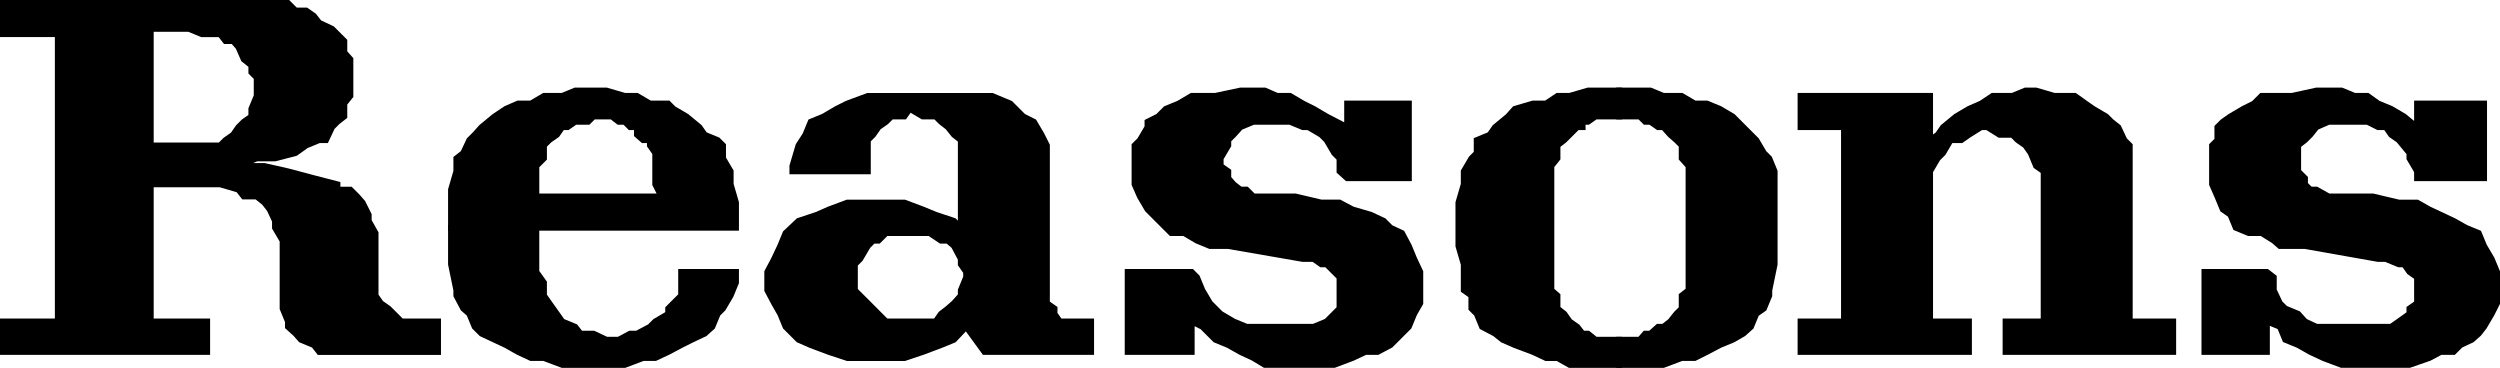
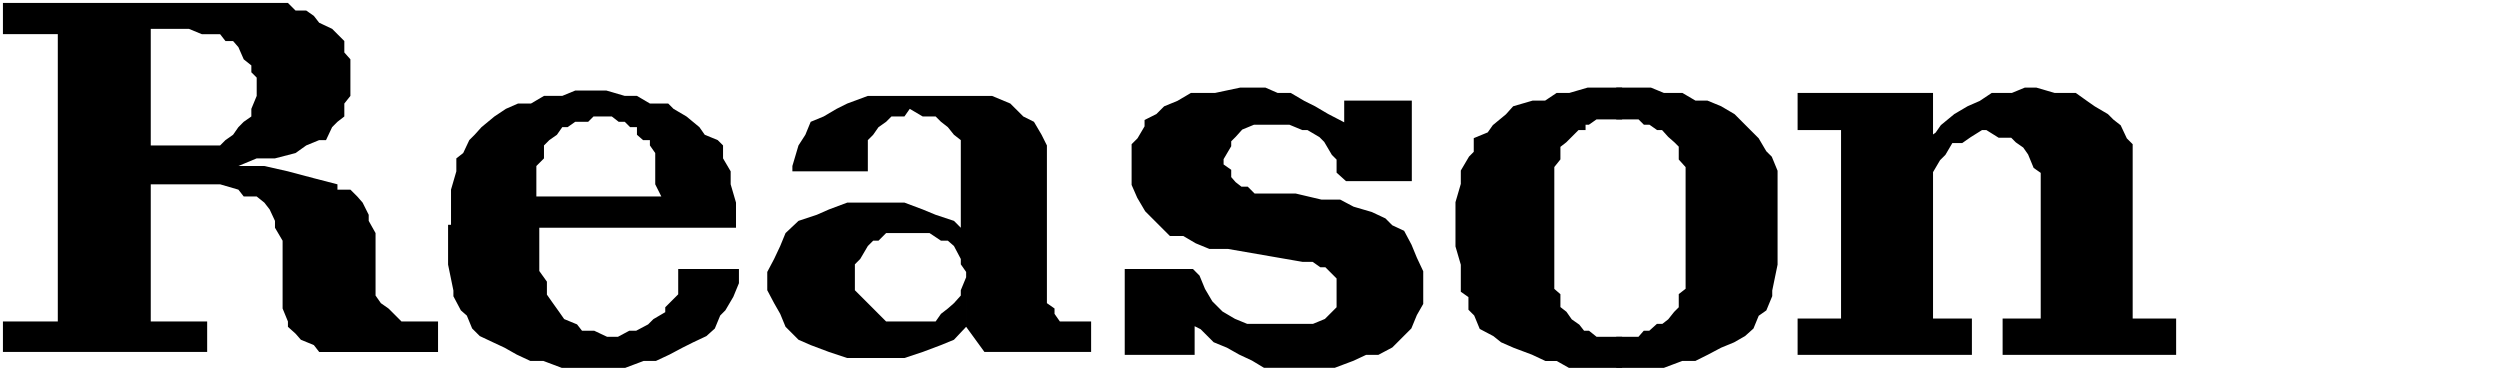
<svg xmlns="http://www.w3.org/2000/svg" width="328.072" height="48.271">
  <path d="M19.784 19.085V3.784h5l1.7.7h2.401l.7.901h1l.699.801.7 1.598 1 .8v.9l.702.702v2.399l-.703 1.699v1l-1 .7-.7.702-.698 1-1 .7-.7.699h-9.101v5.101h9.101l2.399.7.7.898h1.702l1 .8.7.9.699 1.5v.901l1 1.7v8.898l.699 1.703v.7l1 .898.7.8 1.702.7.7.902h15.597v-4h-4.797l-1.703-1.703-1-.7-.7-1v-8.198l-.898-1.602v-.797l-.8-1.601-.7-.801-.902-.899h-1.7v-.699l-3.097-.8-3.402-.903-3.098-.7h-3.402l2.402-1h2.399l2.699-.698 1.402-1 1.7-.7h.898l.8-1.699.7-.703.902-.7v-1.698l.797-1V7.784l-.797-.899v-1.5l-1.601-1.601-1.7-.8-.699-.9-1-.699h-1.402l-1-1H.385v4.098h7.2v37.703h-7.2v4h26.801v-4h-7.402V19.085" />
-   <path fill="none" stroke="#000" stroke-miterlimit="10" stroke-width=".771" d="M19.784 19.085V3.784h5l1.7.7h2.401l.7.901h1l.699.801.7 1.598 1 .8v.9l.702.702v2.399l-.703 1.699v1l-1 .7-.7.702-.698 1-1 .7-.7.699h-9.101v5.101h9.101l2.399.7.7.898h1.702l1 .8.7.9.699 1.5v.901l1 1.7v8.898l.699 1.703v.7l1 .898.7.8 1.702.7.7.902h15.597v-4h-4.797l-1.703-1.703-1-.7-.7-1v-8.198l-.898-1.602v-.797l-.8-1.601-.7-.801-.902-.899h-1.7v-.699l-3.097-.8-3.402-.903-3.098-.7h-3.402l2.402-1h2.399l2.699-.698 1.402-1 1.7-.7h.898l.8-1.699.7-.703.902-.7v-1.698l.797-1V7.784l-.797-.899v-1.5l-1.601-1.601-1.7-.8-.699-.9-1-.699h-1.402l-1-1H.385v4.098h7.2v37.703h-7.2v4h26.801v-4h-7.402zm0 0" />
  <path d="M96.585 29.885v-3.3l-.7-2.399v-1.703l-1-1.7v-1.698l-.699-.7-1.703-.699-.7-1-1.698-1.402-1.7-1-.699-.7h-2.402l-1.7-1h-1.6l-2.4-.699h-4.1l-1.7.7h-2.399l-1.699 1h-1.703l-1.598.699-1.5 1-1.699 1.402-.902 1-.7.7-.8 1.699-.899.699v1.7l-.699 2.401v5h11.2v-8.101l1-1v-1.7l.699-.699 1-.699.699-1h.7l1-.703h1.702l.7-.7h2.398l.902.7h.797l.703.703h.899v1l.8.7h.899v.699l.7 1v4.101l.8 1.598H70.385v4.101h26.2" />
-   <path fill="none" stroke="#000" stroke-miterlimit="10" stroke-width=".771" d="M96.585 29.885v-3.3l-.7-2.399v-1.703l-1-1.7v-1.698l-.699-.7-1.703-.699-.7-1-1.698-1.402-1.7-1-.699-.7h-2.402l-1.7-1h-1.6l-2.4-.699h-4.1l-1.7.7h-2.399l-1.699 1h-1.703l-1.598.699-1.5 1-1.699 1.402-.902 1-.7.7-.8 1.699-.899.699v1.7l-.699 2.401v5h11.2v-8.101l1-1v-1.7l.699-.699 1-.699.699-1h.7l1-.703h1.702l.7-.7h2.398l.902.7h.797l.703.703h.899v1l.8.7h.899v.699l.7 1v4.101l.8 1.598H70.385v4.101zm0 0" />
  <path d="M70.385 29.885v5.801l1 1.399v1.699l.7 1 1 1.402.699 1 1.7.7.702.898h1.7l1.699.8h1.601l1.5-.8h.899l1.699-.899.7-.699 1.702-1v-.703l1.7-1.7v-3.097h7.199v1.399l-.7 1.699-1 1.7-.699.702-.703 1.7-1 .898-1.7.8-1.398.7-1.699.902-1.703.797h-1.598l-2.402.902h-8.2l-2.398-.902h-1.699l-1.703-.797-1.598-.902-1.5-.7-1.699-.8-.902-.899-.7-1.699-.8-.703-.899-1.7v-.698l-.699-3.399v-4.8h11.2" />
  <path fill="none" stroke="#000" stroke-miterlimit="10" stroke-width=".771" d="M70.385 29.885v5.801l1 1.399v1.699l.7 1 1 1.402.699 1 1.7.7.702.898h1.7l1.699.8h1.601l1.5-.8h.899l1.699-.899.7-.699 1.702-1v-.703l1.7-1.7v-3.097h7.199v1.399l-.7 1.699-1 1.7-.699.702-.703 1.7-1 .898-1.7.8-1.398.7-1.699.902-1.703.797h-1.598l-2.402.902h-8.2l-2.398-.902h-1.699l-1.703-.797-1.598-.902-1.5-.7-1.699-.8-.902-.899-.7-1.699-.8-.703-.899-1.7v-.698l-.699-3.399v-4.8zm0 0" />
  <path d="m126.784 42.885 2.402 3.301h14v-4h-4.101l-.7-1v-.703l-1-.7V19.086l-.699-1.399-1-1.703-1.402-.7-1.7-1.698-2.398-1h-16.3l-2.7 1-1.402.699-1.7 1-1.698.7-.7 1.702-.902 1.399-.8 2.699v.7h9.902v-4.099l.699-.699.699-1 1-.703.7-.7h1.702l.7-1 1.699 1h1.699l.7.7.901.703.801 1 .899.7v11.5l-.899-.903-2.402-.797-1.7-.703-2.398-.898h-7.5l-2.402.898-1.598.703-2.402.797-1.7 1.602-.698 1.699-.801 1.7-.899 1.702v2.399l.899 1.699.8 1.402.7 1.7 1.699 1.699 1.601.699 2.399.902 2.402.797h7.5l2.399-.797 2.398-.902 1.703-.7 1.598-1.699v-6.5l-.7 1.7v.699l-.898 1-.8.7-.903.702-.7 1h-6.5l-1-1-.698-.703-2.399-2.398v-3.399l.7-.703 1-1.7.699-.698h.699l1-1h5.7l1.5 1h.902l.8.699.899 1.7v.702l.699 1v7.2" />
-   <path fill="none" stroke="#000" stroke-miterlimit="10" stroke-width=".771" d="m126.784 42.885 2.402 3.301h14v-4h-4.101l-.7-1v-.703l-1-.7V19.086l-.699-1.399-1-1.703-1.402-.7-1.7-1.698-2.398-1h-16.3l-2.7 1-1.402.699-1.7 1-1.698.7-.7 1.702-.902 1.399-.8 2.699v.7h9.902v-4.099l.699-.699.699-1 1-.703.7-.7h1.702l.7-1 1.699 1h1.699l.7.7.901.703.801 1 .899.7v11.5l-.899-.903-2.402-.797-1.7-.703-2.398-.898h-7.5l-2.402.898-1.598.703-2.402.797-1.7 1.602-.698 1.699-.801 1.7-.899 1.702v2.399l.899 1.699.8 1.402.7 1.7 1.699 1.699 1.601.699 2.399.902 2.402.797h7.5l2.399-.797 2.398-.902 1.703-.7 1.598-1.699v-6.5l-.7 1.7v.699l-.898 1-.8.7-.903.702-.7 1h-6.5l-1-1-.698-.703-2.399-2.398v-3.399l.7-.703 1-1.7.699-.698h.699l1-1h5.7l1.5 1h.902l.8.699.899 1.7v.702l.699 1zm0 0" />
  <path d="m164.483 25.784-.898-.899h-.801l-.898-.699-.7-.8v-.903l-1-.7v-1l1-1.698v-.7l.7-.699.898-1 1.7-.703h4.8l1.7.703h.702l1.7 1 .699.7 1 1.699.699.699v1.7l1 .901h8.102v-9.8h-8.102v3.101l-2.7-1.402-1.698-1-1.403-.7-1.7-1h-1.698l-1.602-.699h-3.2l-3.3.7h-3.098l-1.699 1-1.703.699-1 1-1.398.7v.702l-1 1.7-.7.699v5.101l.7 1.598 1 1.7.699.702 1.7 1.7.702.699h1.7l1.699 1 1.699.699h2.402l9.797 1.7h1.402l1 .702h.7l1.699 1.7v4.097l-.7.703-1 1-1.698.7h-8.801l-1.7-.7-1.699-1-1.402-1.402-1-1.7-.7-1.699-.698-.699h-8.403v10.5h8.402v-4l1.399.7 1.7 1.699 1.702.699 1.598.902 1.7.797 1.5.902h9.1l2.4-.902 1.702-.797h1.598l1.7-.902.702-.7.797-.8.902-.899.7-1.699.8-1.402v-4.098l-.8-1.703-.7-1.7-.902-1.698-1.5-.7-.898-.902-1.7-.797-2.402-.703-1.7-.898h-2.397l-3.403-.801h-5.5" />
  <path fill="none" stroke="#000" stroke-miterlimit="10" stroke-width=".771" d="m164.483 25.784-.898-.899h-.801l-.898-.699-.7-.8v-.903l-1-.7v-1l1-1.698v-.7l.7-.699.898-1 1.7-.703h4.8l1.7.703h.702l1.7 1 .699.7 1 1.699.699.699v1.7l1 .901h8.102v-9.8h-8.102v3.101l-2.7-1.402-1.698-1-1.403-.7-1.7-1h-1.698l-1.602-.699h-3.2l-3.3.7h-3.098l-1.699 1-1.703.699-1 1-1.398.7v.702l-1 1.7-.7.699v5.101l.7 1.598 1 1.7.699.702 1.7 1.7.702.699h1.7l1.699 1 1.699.699h2.402l9.797 1.7h1.402l1 .702h.7l1.699 1.7v4.097l-.7.703-1 1-1.698.7h-8.801l-1.7-.7-1.699-1-1.402-1.402-1-1.7-.7-1.699-.698-.699h-8.403v10.5h8.402v-4l1.399.7 1.7 1.699 1.702.699 1.598.902 1.7.797 1.5.902h9.1l2.4-.902 1.702-.797h1.598l1.7-.902.702-.7.797-.8.902-.899.7-1.699.8-1.402v-4.098l-.8-1.703-.7-1.7-.902-1.698-1.5-.7-.898-.902-1.7-.797-2.402-.703-1.7-.898h-2.397l-3.403-.801zm0 0" />
  <path d="M212.483 44.585h-3.098l-1-.801h-.699l-.703-.899-1-.699-.7-1-.897-.703v-1.7l-.801-.698V21.784l.8-1v-1.7l.899-.699 1.7-1.699h.702v-.703h.7l1-.7h3.097v-3.398h-4.098l-2.402.7h-1.598l-1.5 1h-1.699l-2.402.699-.898 1-1.7 1.402-.703 1-1.7.7v1.699l-.698.699-1 1.7v1.702l-.7 2.399v5.699l.7 2.402v3.399l1 .699v1.7l.699.702.7 1.7 1.702.898 1 .8 1.598.7 2.402.902 1.7.797h1.5l1.597.902h6.5v-3.3" />
  <path fill="none" stroke="#000" stroke-miterlimit="10" stroke-width=".771" d="M212.483 44.585h-3.098l-1-.801h-.699l-.703-.899-1-.699-.7-1-.897-.703v-1.7l-.801-.698V21.784l.8-1v-1.7l.899-.699 1.7-1.699h.702v-.703h.7l1-.7h3.097v-3.398h-4.098l-2.402.7h-1.598l-1.5 1h-1.699l-2.402.699-.898 1-1.7 1.402-.703 1-1.7.7v1.699l-.698.699-1 1.7v1.702l-.7 2.399v5.699l.7 2.402v3.399l1 .699v1.7l.699.702.7 1.7 1.702.898 1 .8 1.598.7 2.402.902 1.7.797h1.5l1.597.902h6.5zm0 0" />
  <path d="M212.483 44.585h2.703l.7-.801h.699l1-.899h.699l.902-.699.797-1 .703-.703v-1.7l.899-.698V21.784l-.899-1v-1.7l-.703-.699-.797-.699-.902-1h-.7l-1-.703h-.698l-.7-.7h-2.703v-3.398h4.102l1.699.7h2.402l1.7 1h1.597l1.703.699 1.7 1 1.398 1.402 1.7 1.7 1 1.699.702.699.7 1.7v12.202l-.7 3.399v.699l-.703 1.7-1 .702-.7 1.7-1 .898-1.397.8-1.7.7-1.703.902-1.598.797h-1.699l-2.402.902h-5.8v-3.3" />
  <path fill="none" stroke="#000" stroke-miterlimit="10" stroke-width=".771" d="M212.483 44.585h2.703l.7-.801h.699l1-.899h.699l.902-.699.797-1 .703-.703v-1.7l.899-.698V21.784l-.899-1v-1.7l-.703-.699-.797-.699-.902-1h-.7l-1-.703h-.698l-.7-.7h-2.703v-3.398h4.102l1.699.7h2.402l1.7 1h1.597l1.703.699 1.7 1 1.398 1.402 1.7 1.7 1 1.699.702.699.7 1.7v12.202l-.7 3.399v.699l-.703 1.7-1 .702-.7 1.7-1 .898-1.397.8-1.7.7-1.703.902-1.598.797h-1.699l-2.402.902h-5.8zm0 0" />
  <path d="M285.186 46.186v-4h-5.703V19.085l-.7-.7-.8-1.699-.898-.703-.7-.7-1.699-1-1-.698-1.402-1h-2.7l-2.398-.7h-1.402l-1.7.7h-2.6l-1.5 1-1.599.699-1.699 1-1.703 1.402-.7 1-1 .7v-5.801h-17v4.101h5.7v25.5h-5.7v4h22.102v-4h-5.101V22.483l1-1.7.7-.698 1-1.7h1.401l1-.699 1.598-1h.8l1.602 1h1.7l.699.7 1 .699.7 1 .702 1.699 1 .7v19.702h-5v4h22" />
  <path fill="none" stroke="#000" stroke-miterlimit="10" stroke-width=".771" d="M285.186 46.186v-4h-5.703V19.085l-.7-.7-.8-1.699-.898-.703-.7-.7-1.699-1-1-.698-1.402-1h-2.7l-2.398-.7h-1.402l-1.7.7h-2.6l-1.5 1-1.599.699-1.699 1-1.703 1.402-.7 1-1 .7v-5.801h-17v4.101h5.7v25.5h-5.7v4h22.102v-4h-5.101V22.483l1-1.7.7-.698 1-1.7h1.401l1-.699 1.598-1h.8l1.602 1h1.7l.699.7 1 .699.7 1 .702 1.699 1 .7v19.702h-5v4zm0 0" />
-   <path d="m305.585 25.784-1.602-.899h-.797l-.703-.699v-.8l-.898-.903v-3.398l.898-.7.703-.699.797-1 1.602-.703h5.101l1.399.703h1l.699 1 1 .7 1.402 1.699v.699l1 1.7v.901h8.797v-9.8h-8.797v3.101l-1.703-1.402-1.7-1-1.698-.7-1.399-1h-1.703l-1.7-.699h-3.3l-3.2.7h-4l-1 1-1.398.699-1.699 1-1 .7-.703.702v1.7l-.7.699v5.101l.7 1.598.703 1.7 1 .702.7 1.7 1.699.699h1.699l1.601 1 .801.699h3.297l9.602 1.7h1l1.699.702h.7l.702 1 1 .7v3.398l-1 .7v.702l-1.402 1-1 .7h-9.8l-1.5-.7-.9-1-1.698-.703-.7-.7-.8-1.698v-1.7l-.903-.699h-8.2v10.5h8.2v-4l1.703.7.7 1.699 1.699.699 1.601.902 1.7.797 2.398.902h8.902l2.598-.902 1.5-.797h1.7l.902-.902 1.5-.7.898-.8.7-.899 1-1.699.702-1.402v-4.098l-.703-1.703-1-1.7-.7-1.698-1.698-.7-1.602-.902-1.7-.797-1.5-.703-1.597-.898h-2.402l-3.398-.801h-5.801" />
-   <path fill="none" stroke="#000" stroke-miterlimit="10" stroke-width=".771" d="m305.585 25.784-1.602-.899h-.797l-.703-.699v-.8l-.898-.903v-3.398l.898-.7.703-.699.797-1 1.602-.703h5.101l1.399.703h1l.699 1 1 .7 1.402 1.699v.699l1 1.7v.901h8.797v-9.8h-8.797v3.101l-1.703-1.402-1.7-1-1.698-.7-1.399-1h-1.703l-1.7-.699h-3.3l-3.2.7h-4l-1 1-1.398.699-1.699 1-1 .7-.703.702v1.7l-.7.699v5.101l.7 1.598.703 1.7 1 .702.7 1.7 1.699.699h1.699l1.601 1 .801.699h3.297l9.602 1.7h1l1.699.702h.7l.702 1 1 .7v3.398l-1 .7v.702l-1.402 1-1 .7h-9.8l-1.5-.7-.9-1-1.698-.703-.7-.7-.8-1.698v-1.7l-.903-.699h-8.2v10.5h8.2v-4l1.703.7.7 1.699 1.699.699 1.601.902 1.7.797 2.398.902h8.902l2.598-.902 1.5-.797h1.7l.902-.902 1.5-.7.898-.8.7-.899 1-1.699.702-1.402v-4.098l-.703-1.703-1-1.7-.7-1.698-1.698-.7-1.602-.902-1.7-.797-1.5-.703-1.597-.898h-2.402l-3.398-.801zm0 0" />
</svg>